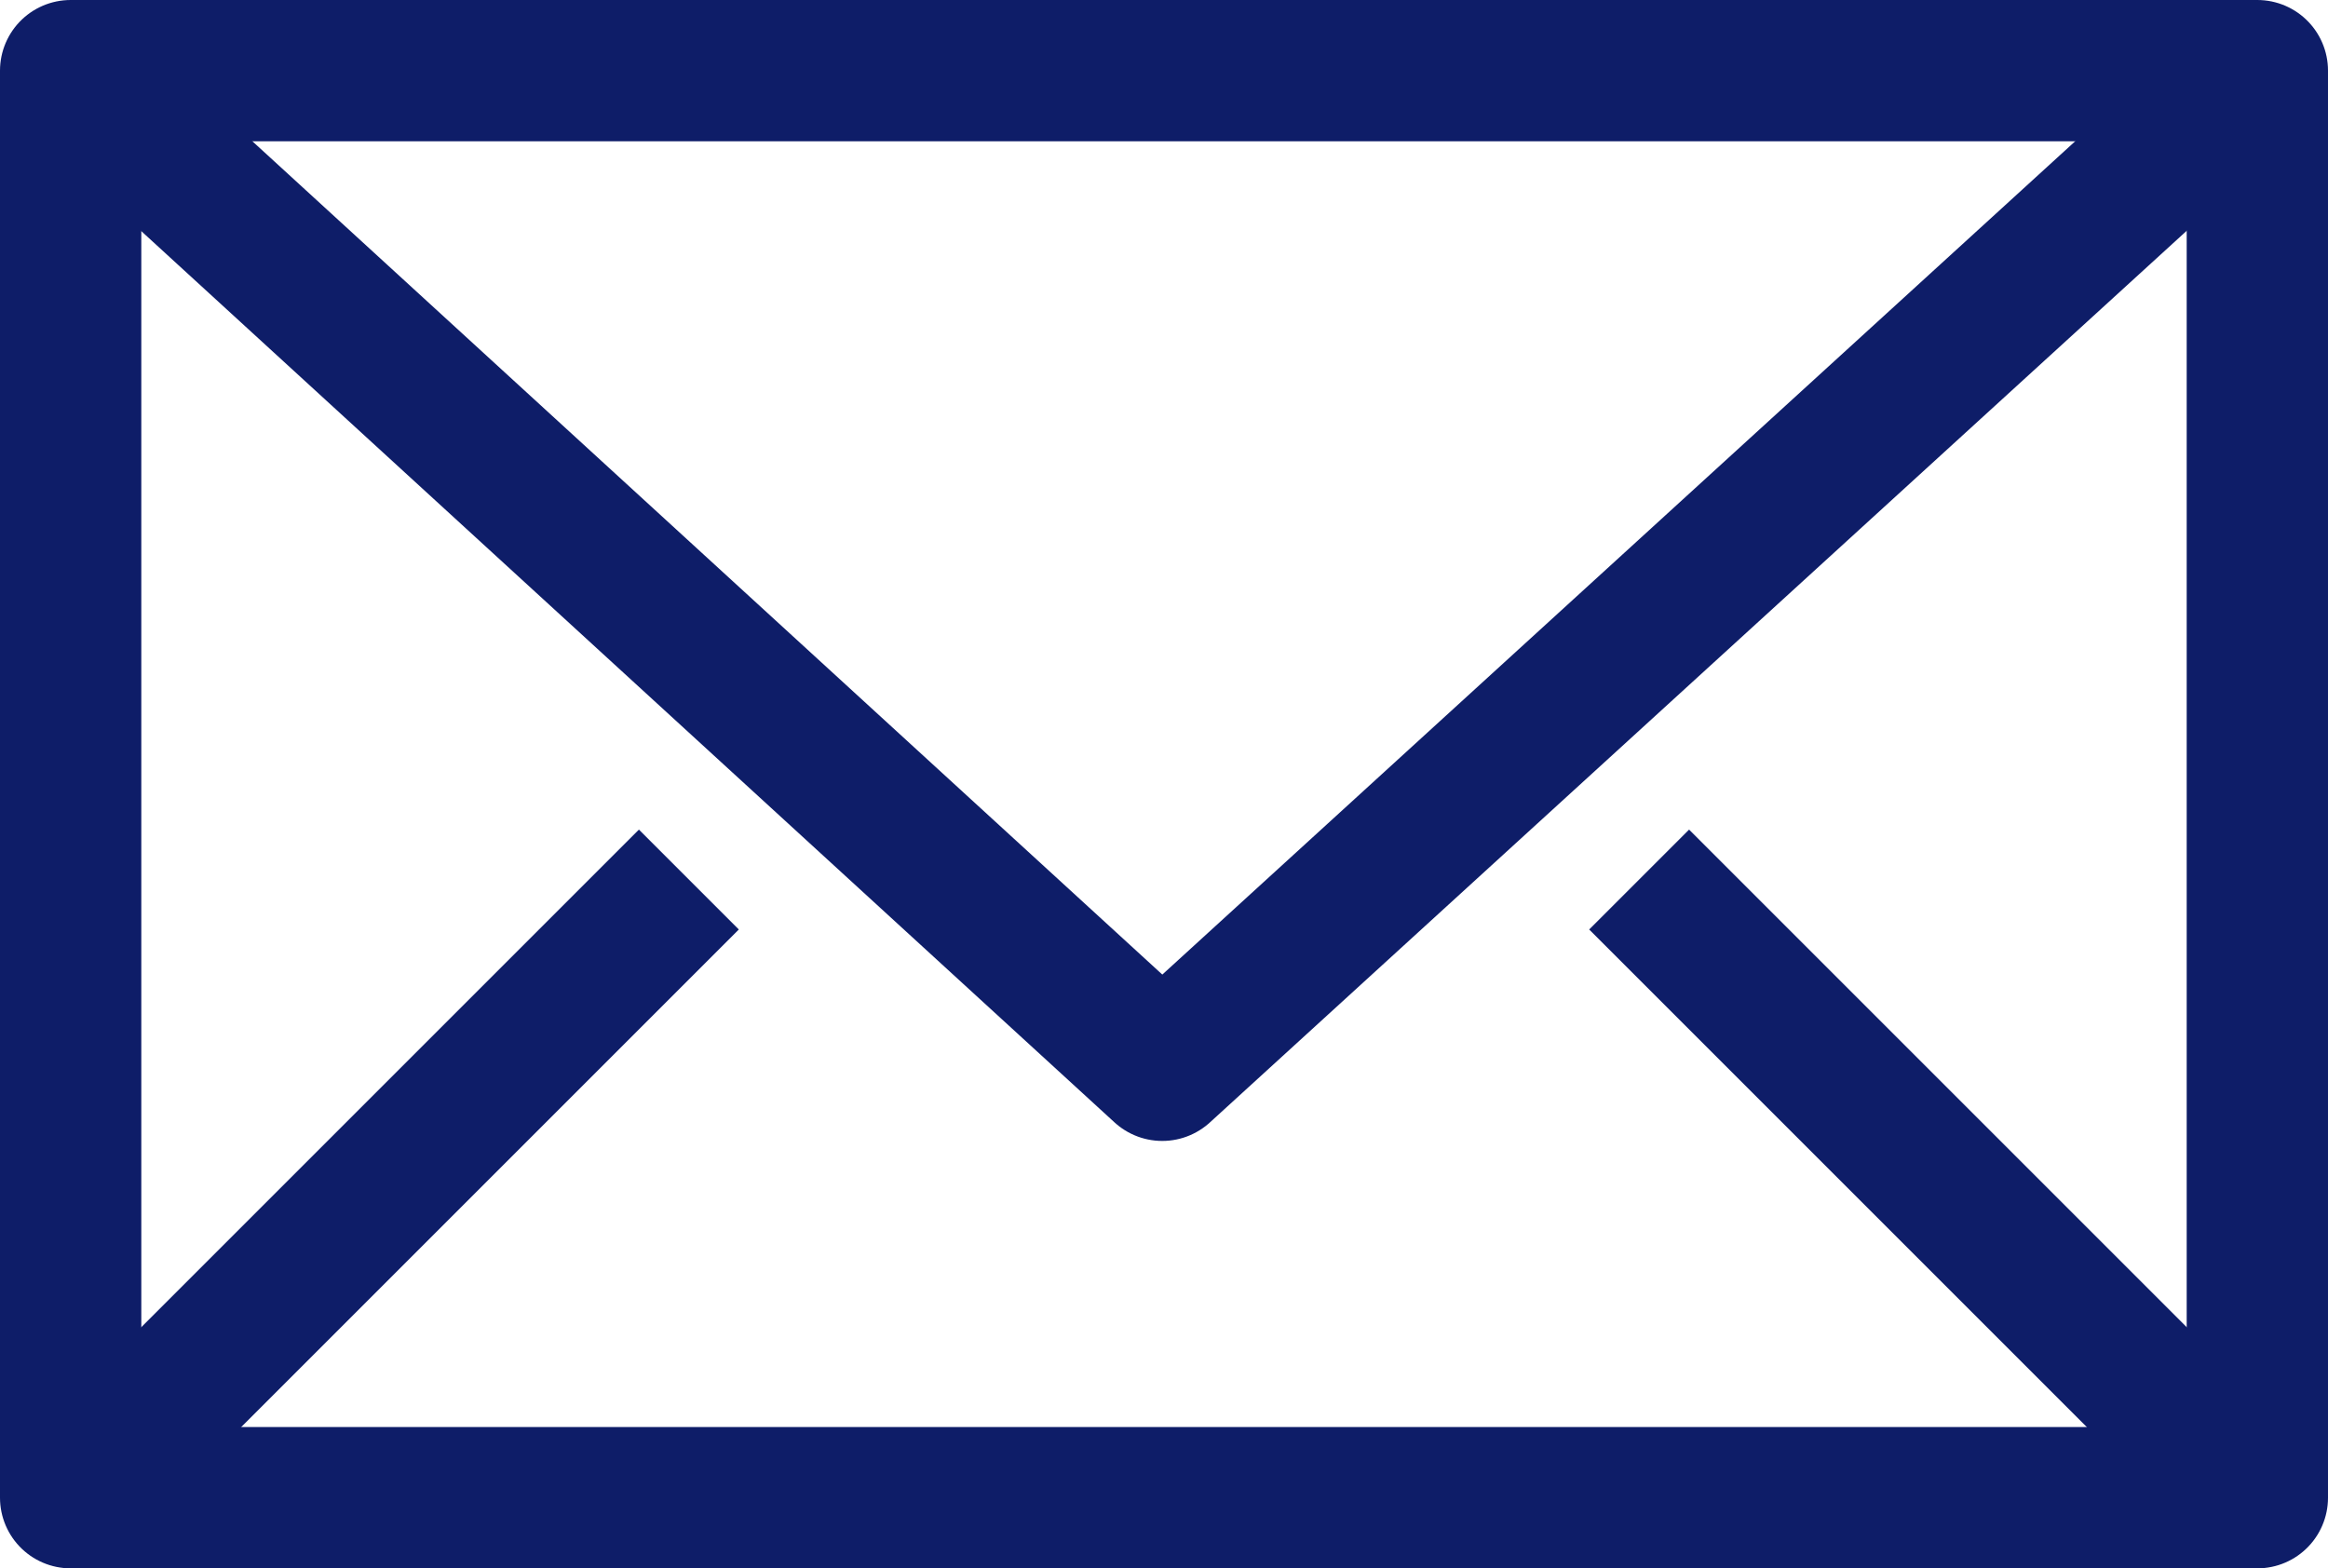
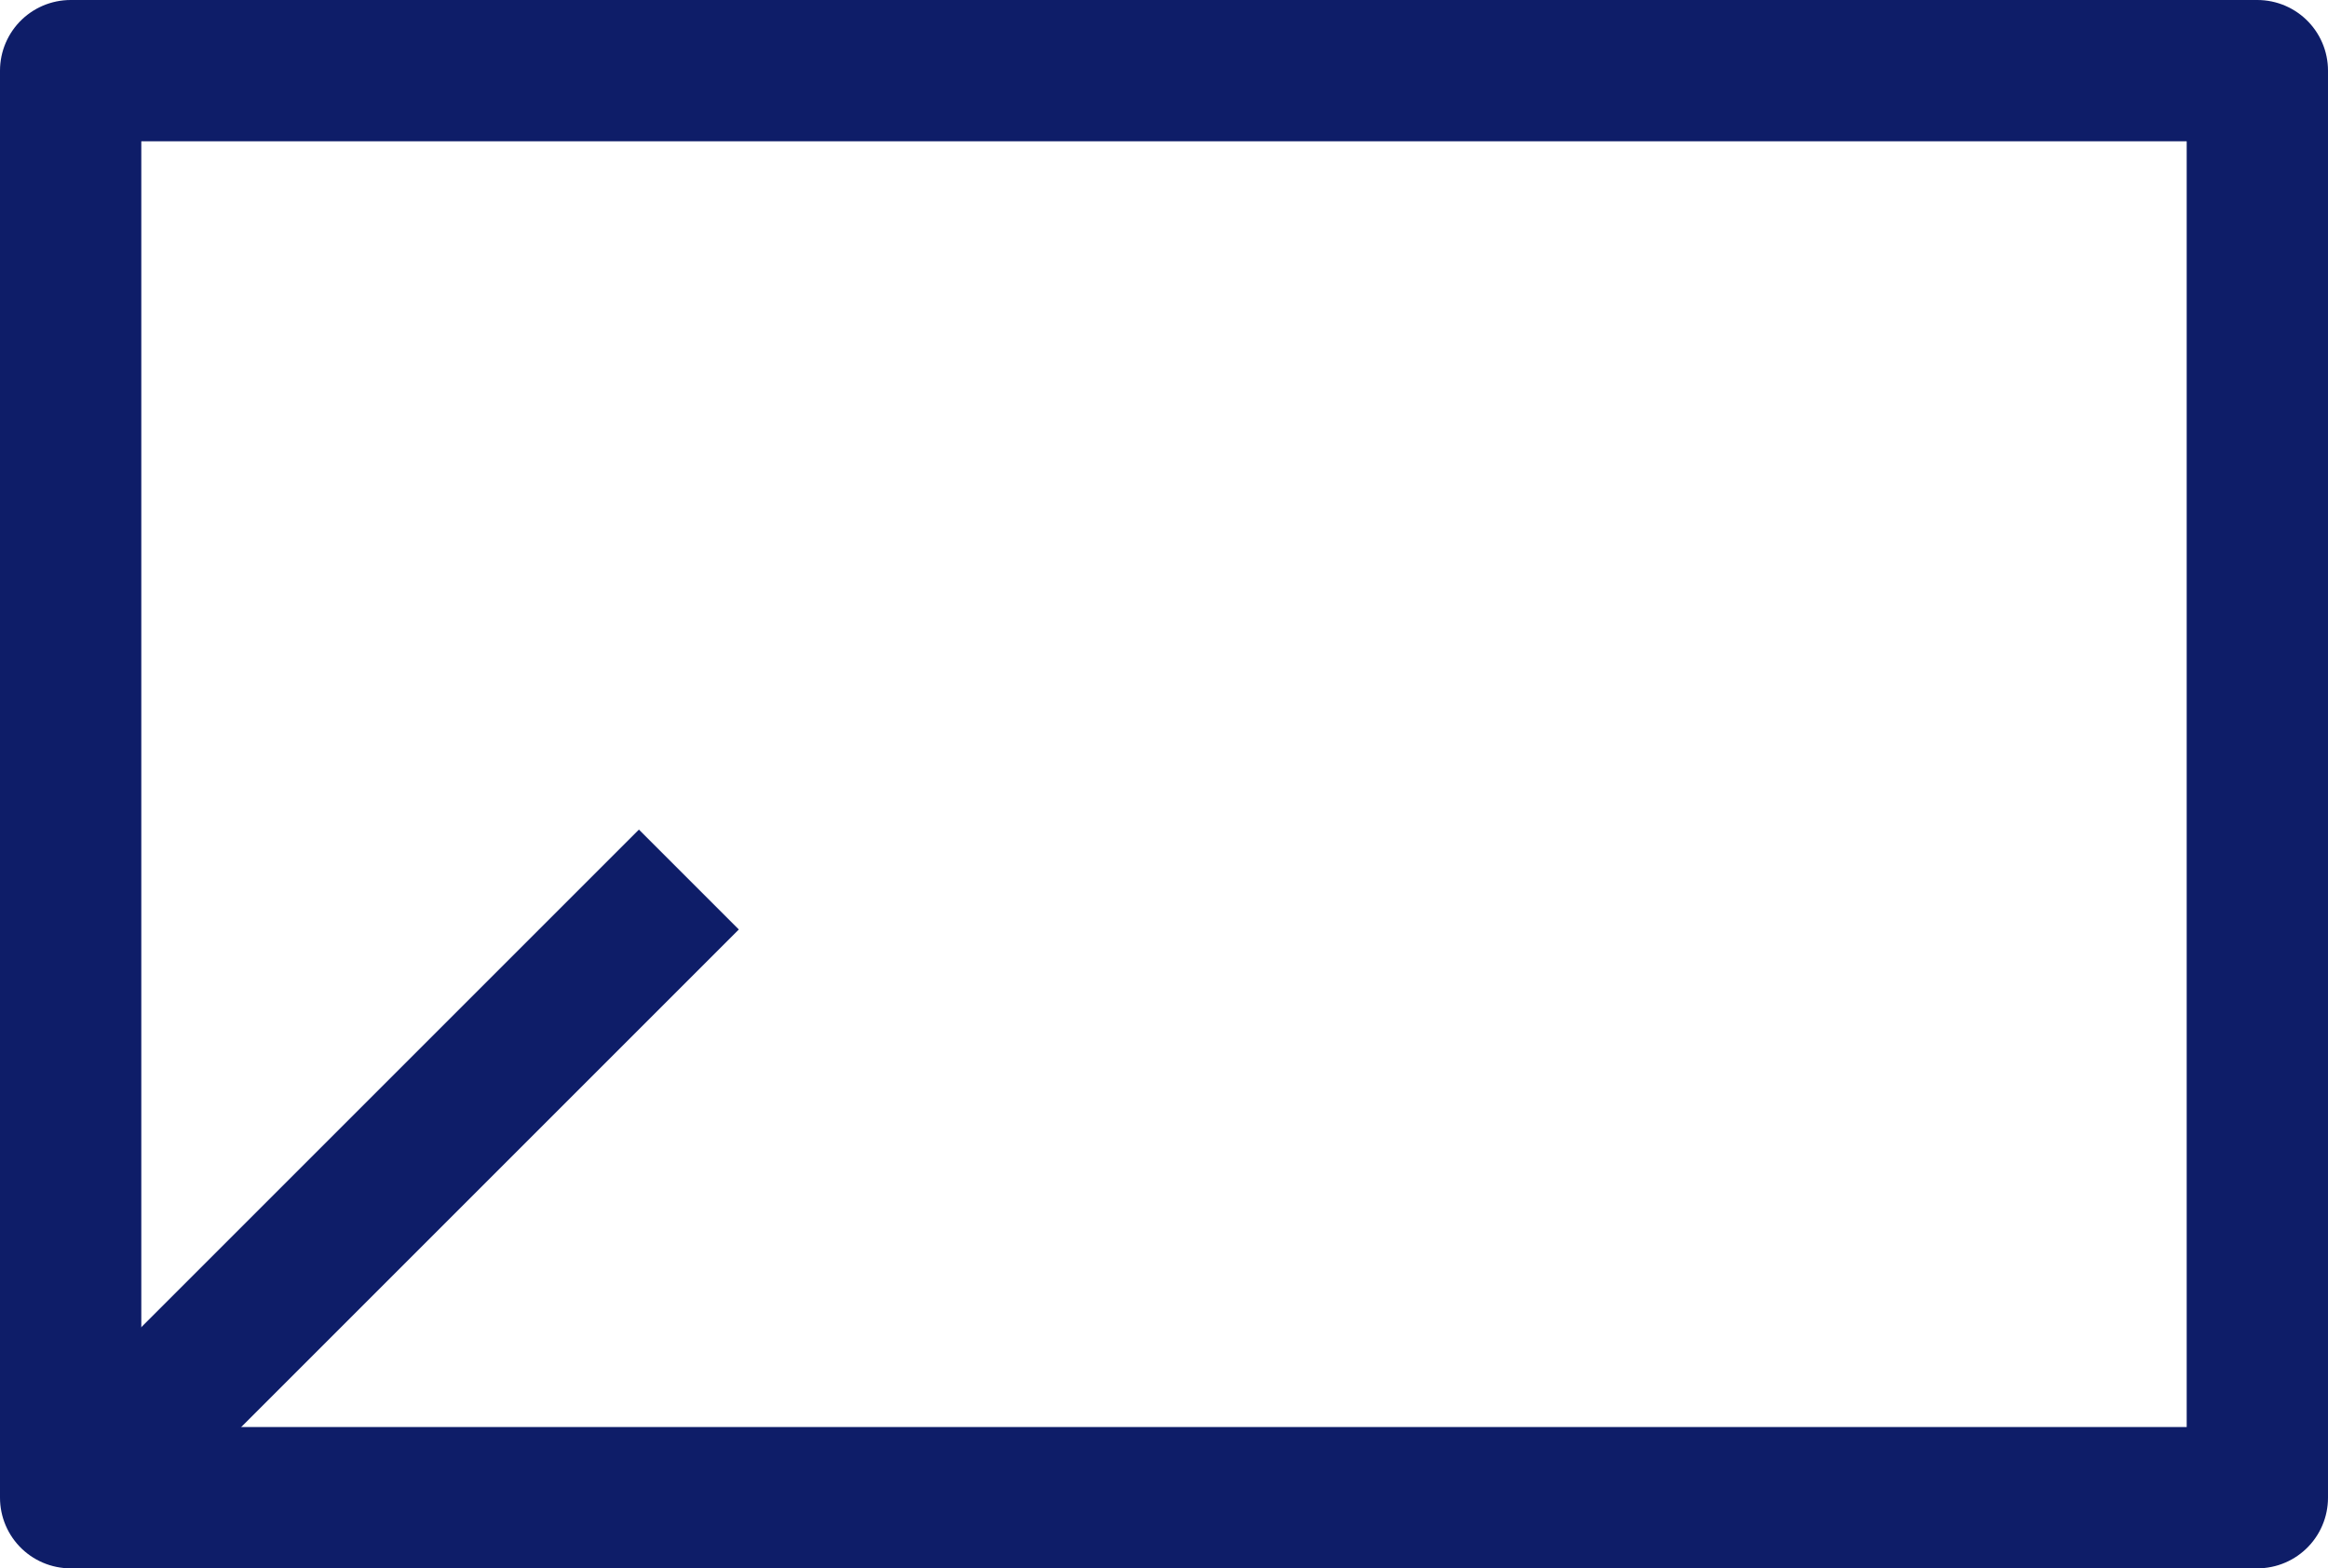
<svg xmlns="http://www.w3.org/2000/svg" version="1.1" id="_x30_1_x5F_mailing_x5F_lists" x="0px" y="0px" viewBox="0 0 65.9 44.4" style="enable-background:new 0 0 65.9 44.4;" xml:space="preserve">
  <style type="text/css"> .st0{fill:none;stroke:#0E1D68;stroke-width:4;stroke-linejoin:round;stroke-miterlimit:10;} </style>
  <g>
    <path class="st0" d="M37,14.1" />
    <g>
      <g>
        <g>
          <rect x="2" y="2" class="st0" width="61.9" height="40.4" />
-           <polyline class="st0" points="63.9,2 32.9,30.3 2,2 " />
          <line class="st0" x1="2" y1="42.4" x2="19.5" y2="24.9" />
-           <line class="st0" x1="63.9" y1="42.4" x2="46.4" y2="24.9" />
        </g>
      </g>
    </g>
  </g>
</svg>